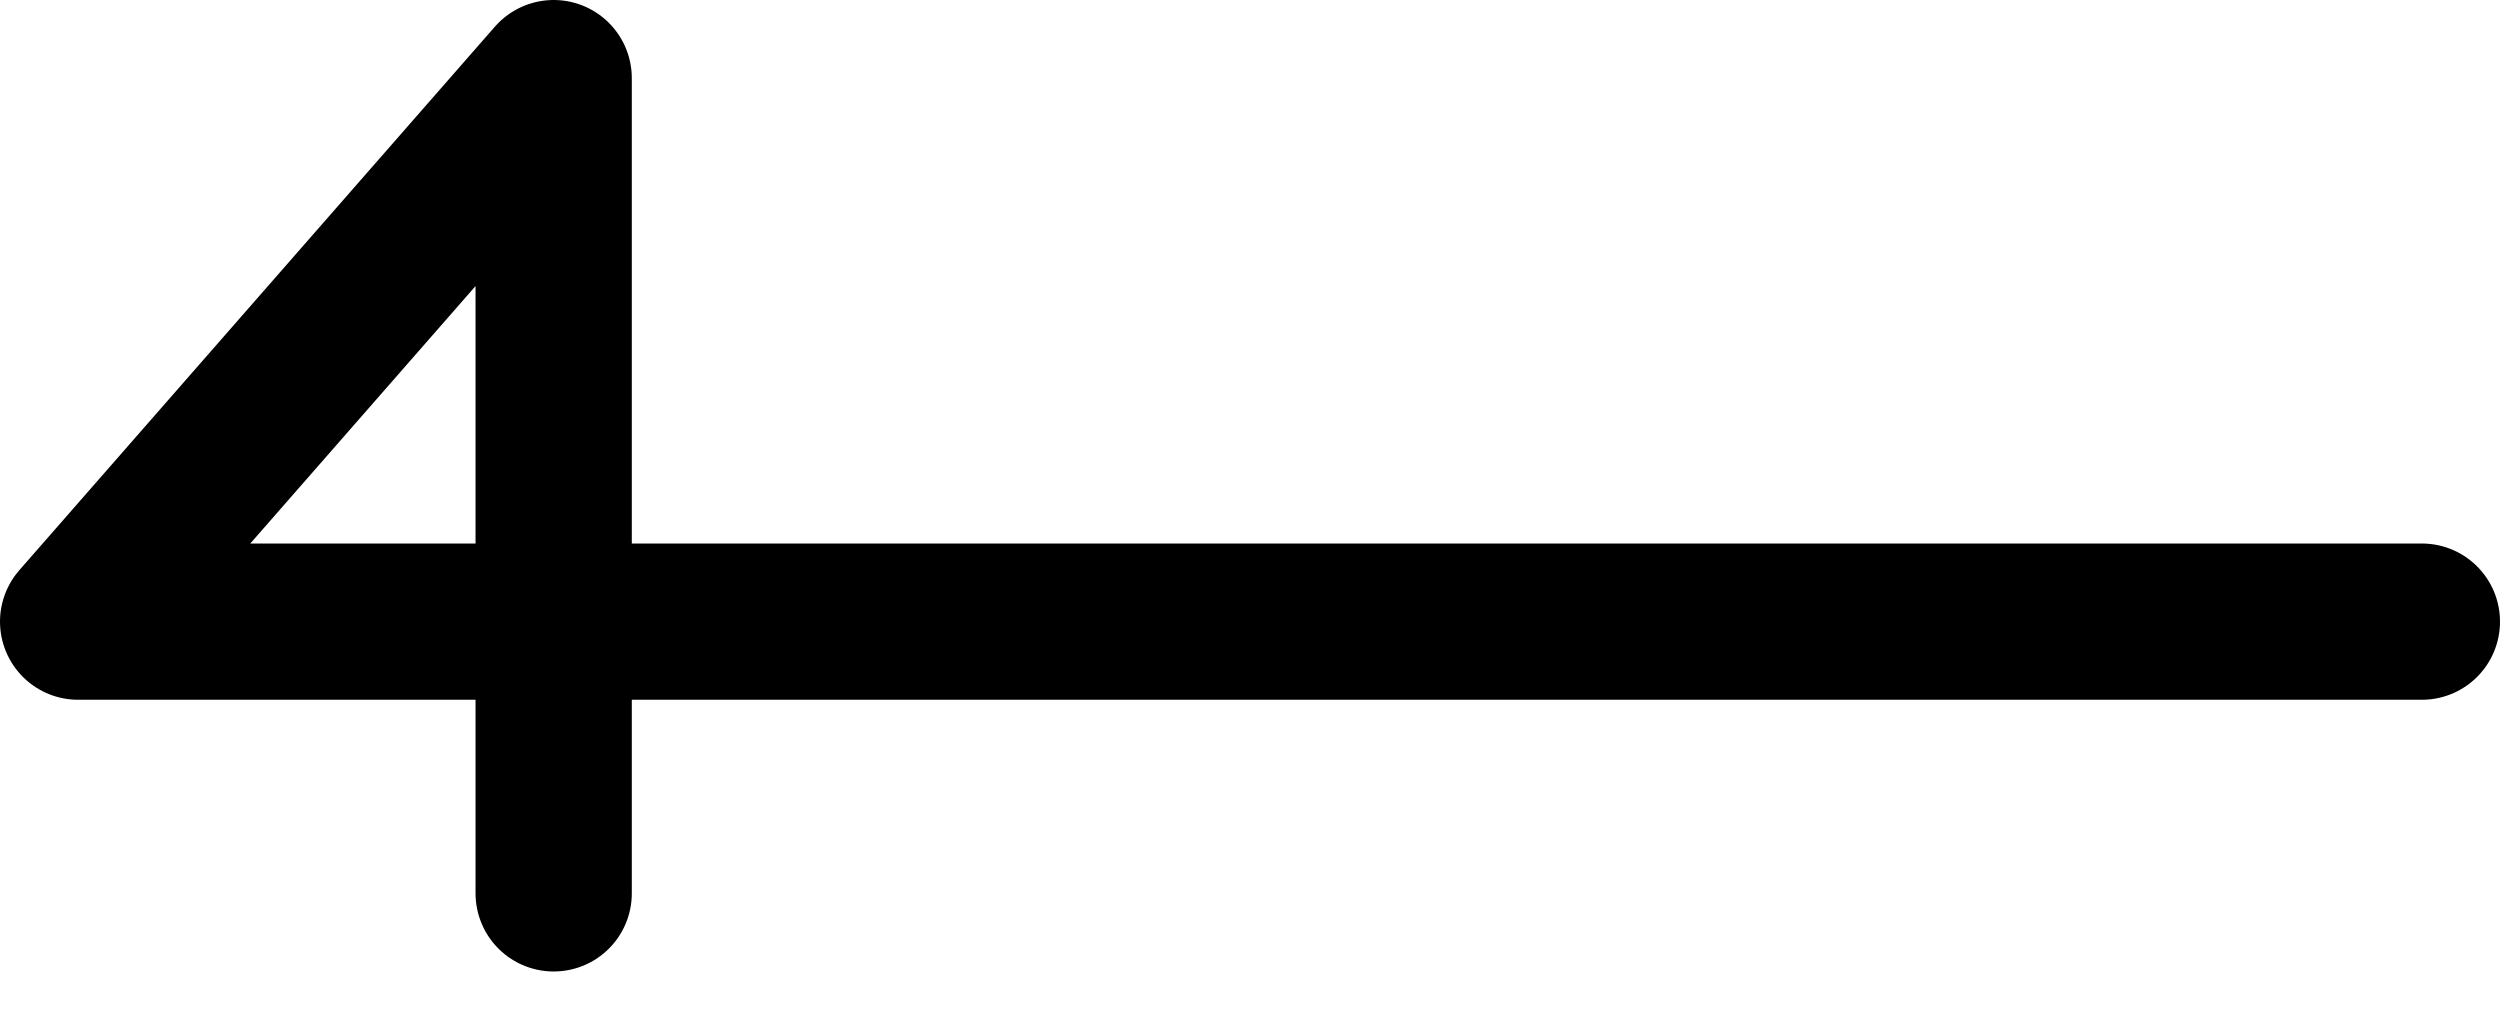
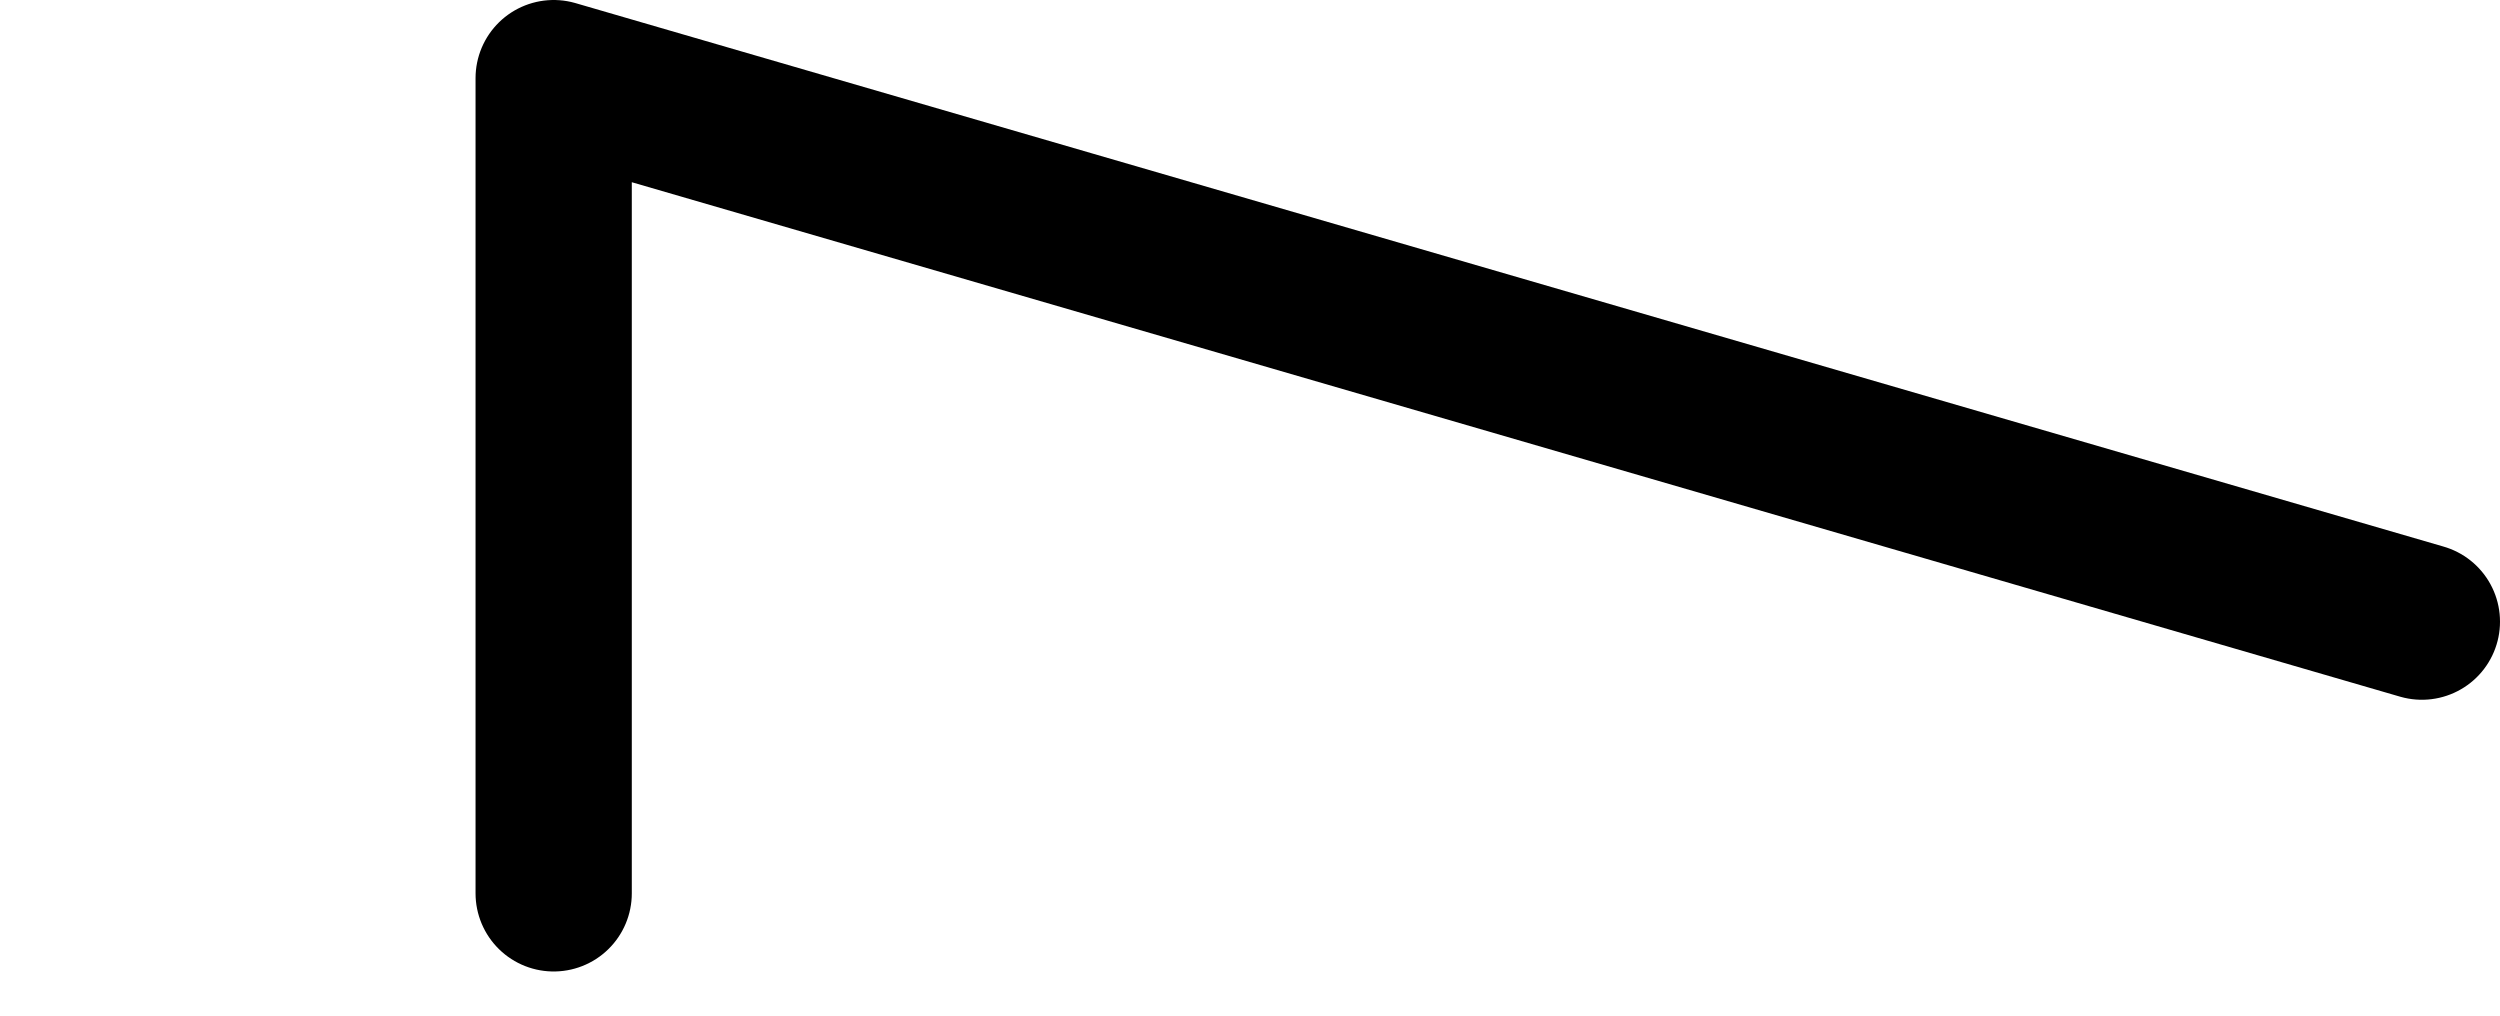
<svg xmlns="http://www.w3.org/2000/svg" width="32" height="13" viewBox="0 0 32 13" fill="none">
-   <path d="M31 7.957L1 7.957L7.087 1L7.087 11.435" stroke="black" stroke-width="2" stroke-linecap="round" stroke-linejoin="round" />
+   <path d="M31 7.957L7.087 1L7.087 11.435" stroke="black" stroke-width="2" stroke-linecap="round" stroke-linejoin="round" />
</svg>